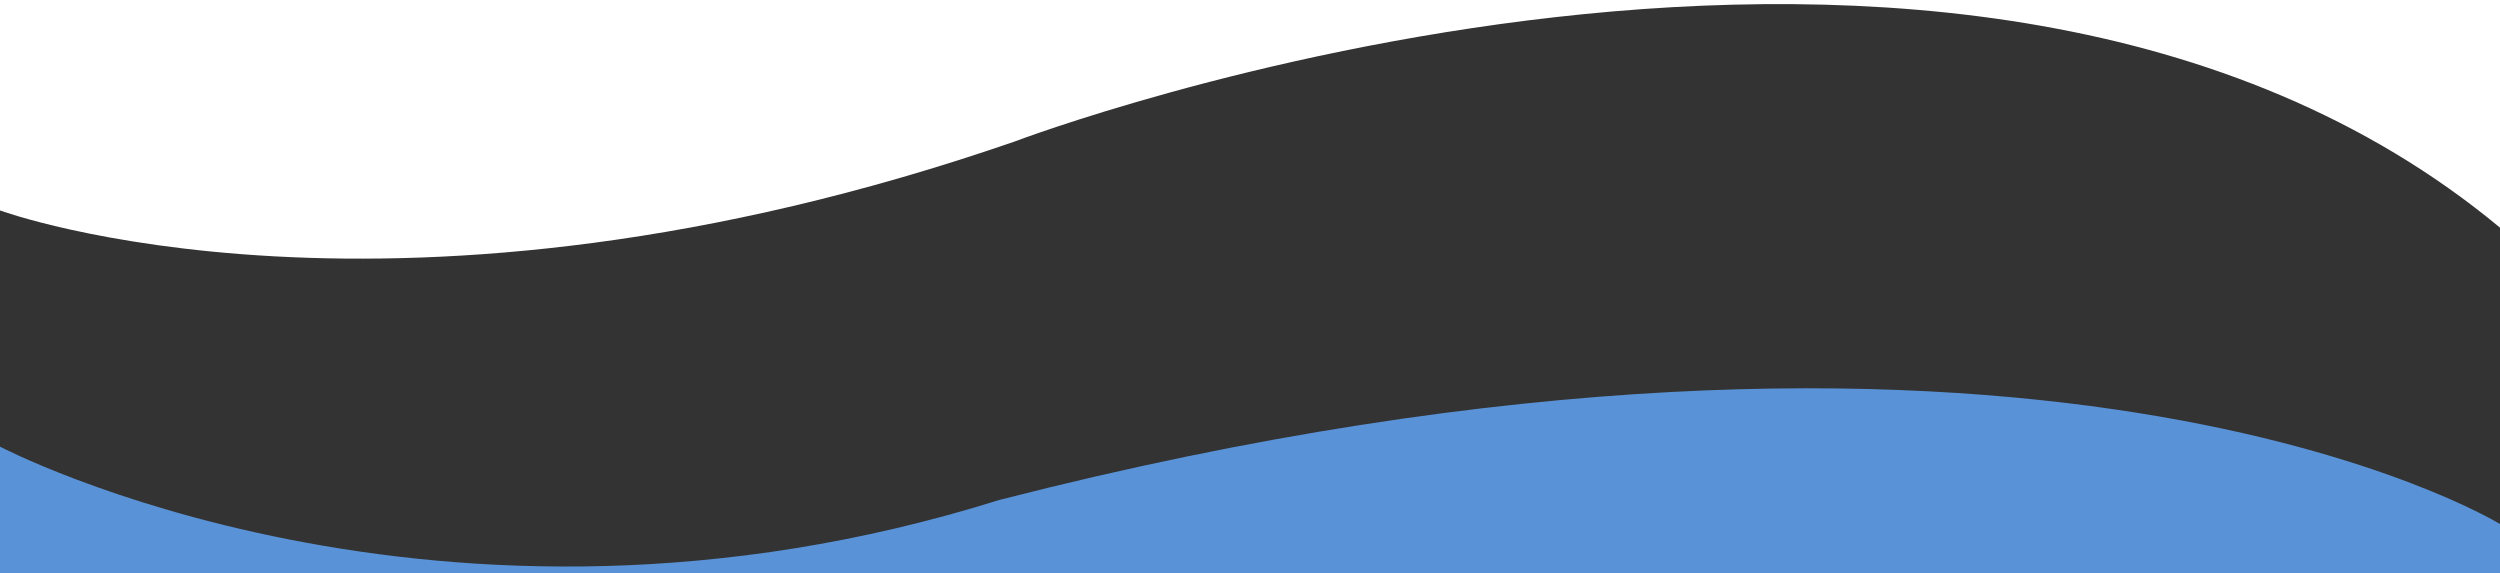
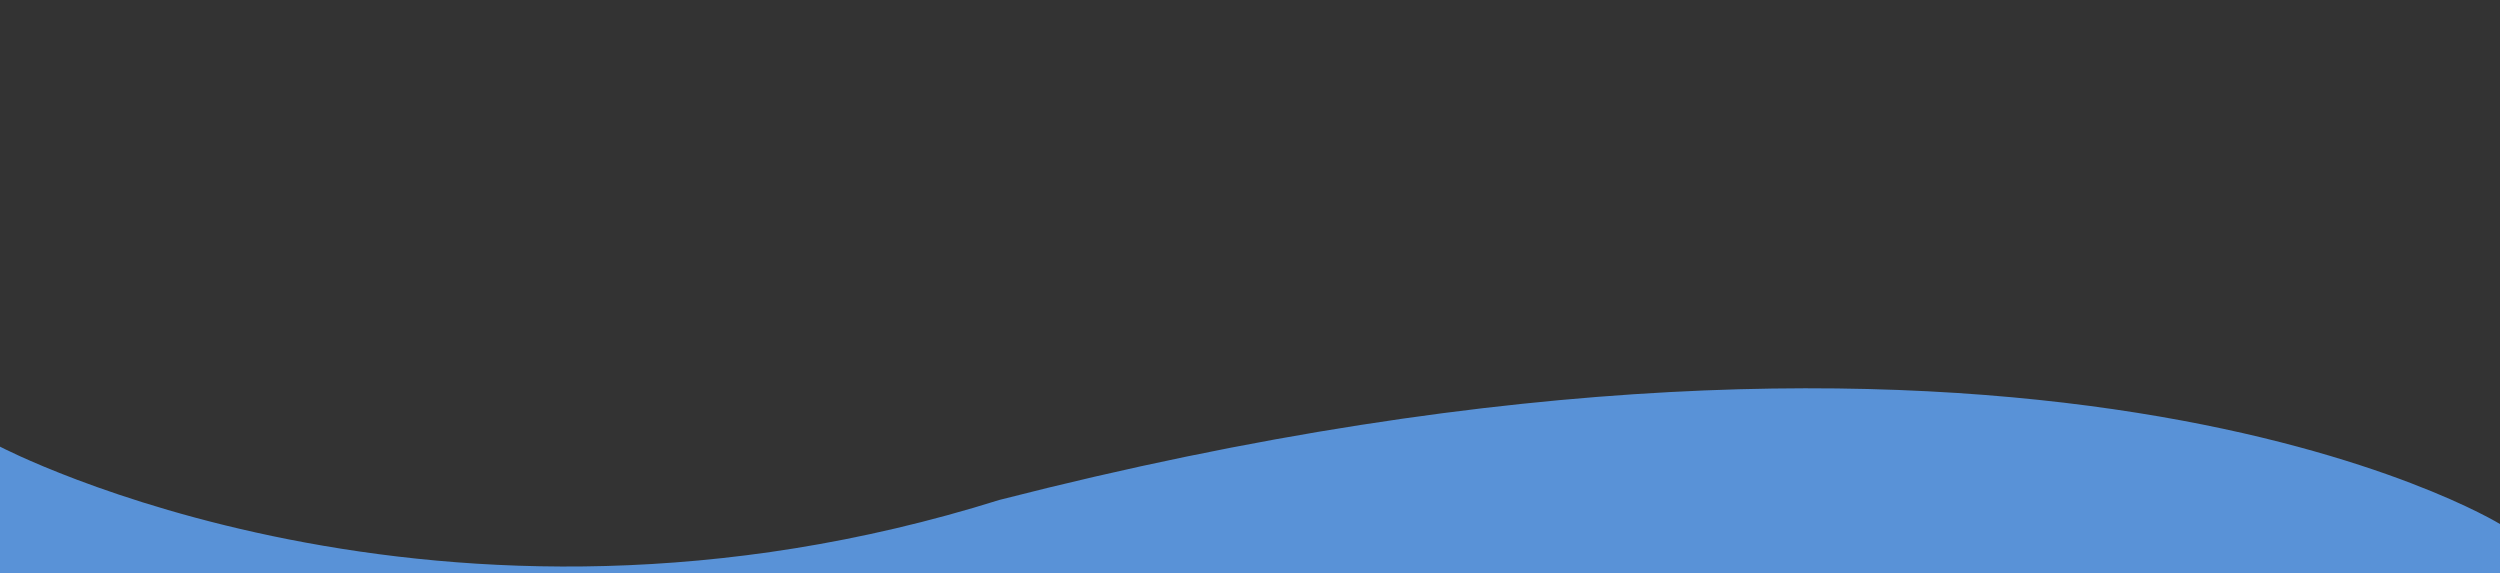
<svg xmlns="http://www.w3.org/2000/svg" version="1.1" id="Ebene_1" x="0px" y="0px" width="2560px" height="587px" viewBox="0 0 2560 587" enable-background="new 0 0 2560 587" xml:space="preserve">
  <rect x="0" y="0" width="2560" height="587" fill="#333333" stroke="none" />
-   <path fill="#FFFFFF" d="M2560,233.117V0H0v215.48c0,0,403.999,148.935,1038.919-70.546  C1038.919,144.934,2009.17-224.184,2560,233.117z" />
  <path fill="#5992D7" d="M0,457.364V587h2560v-50.389c0,0-479.343-295.591-1536.603-24.69C447.736,692.52,0,457.364,0,457.364z" />
</svg>